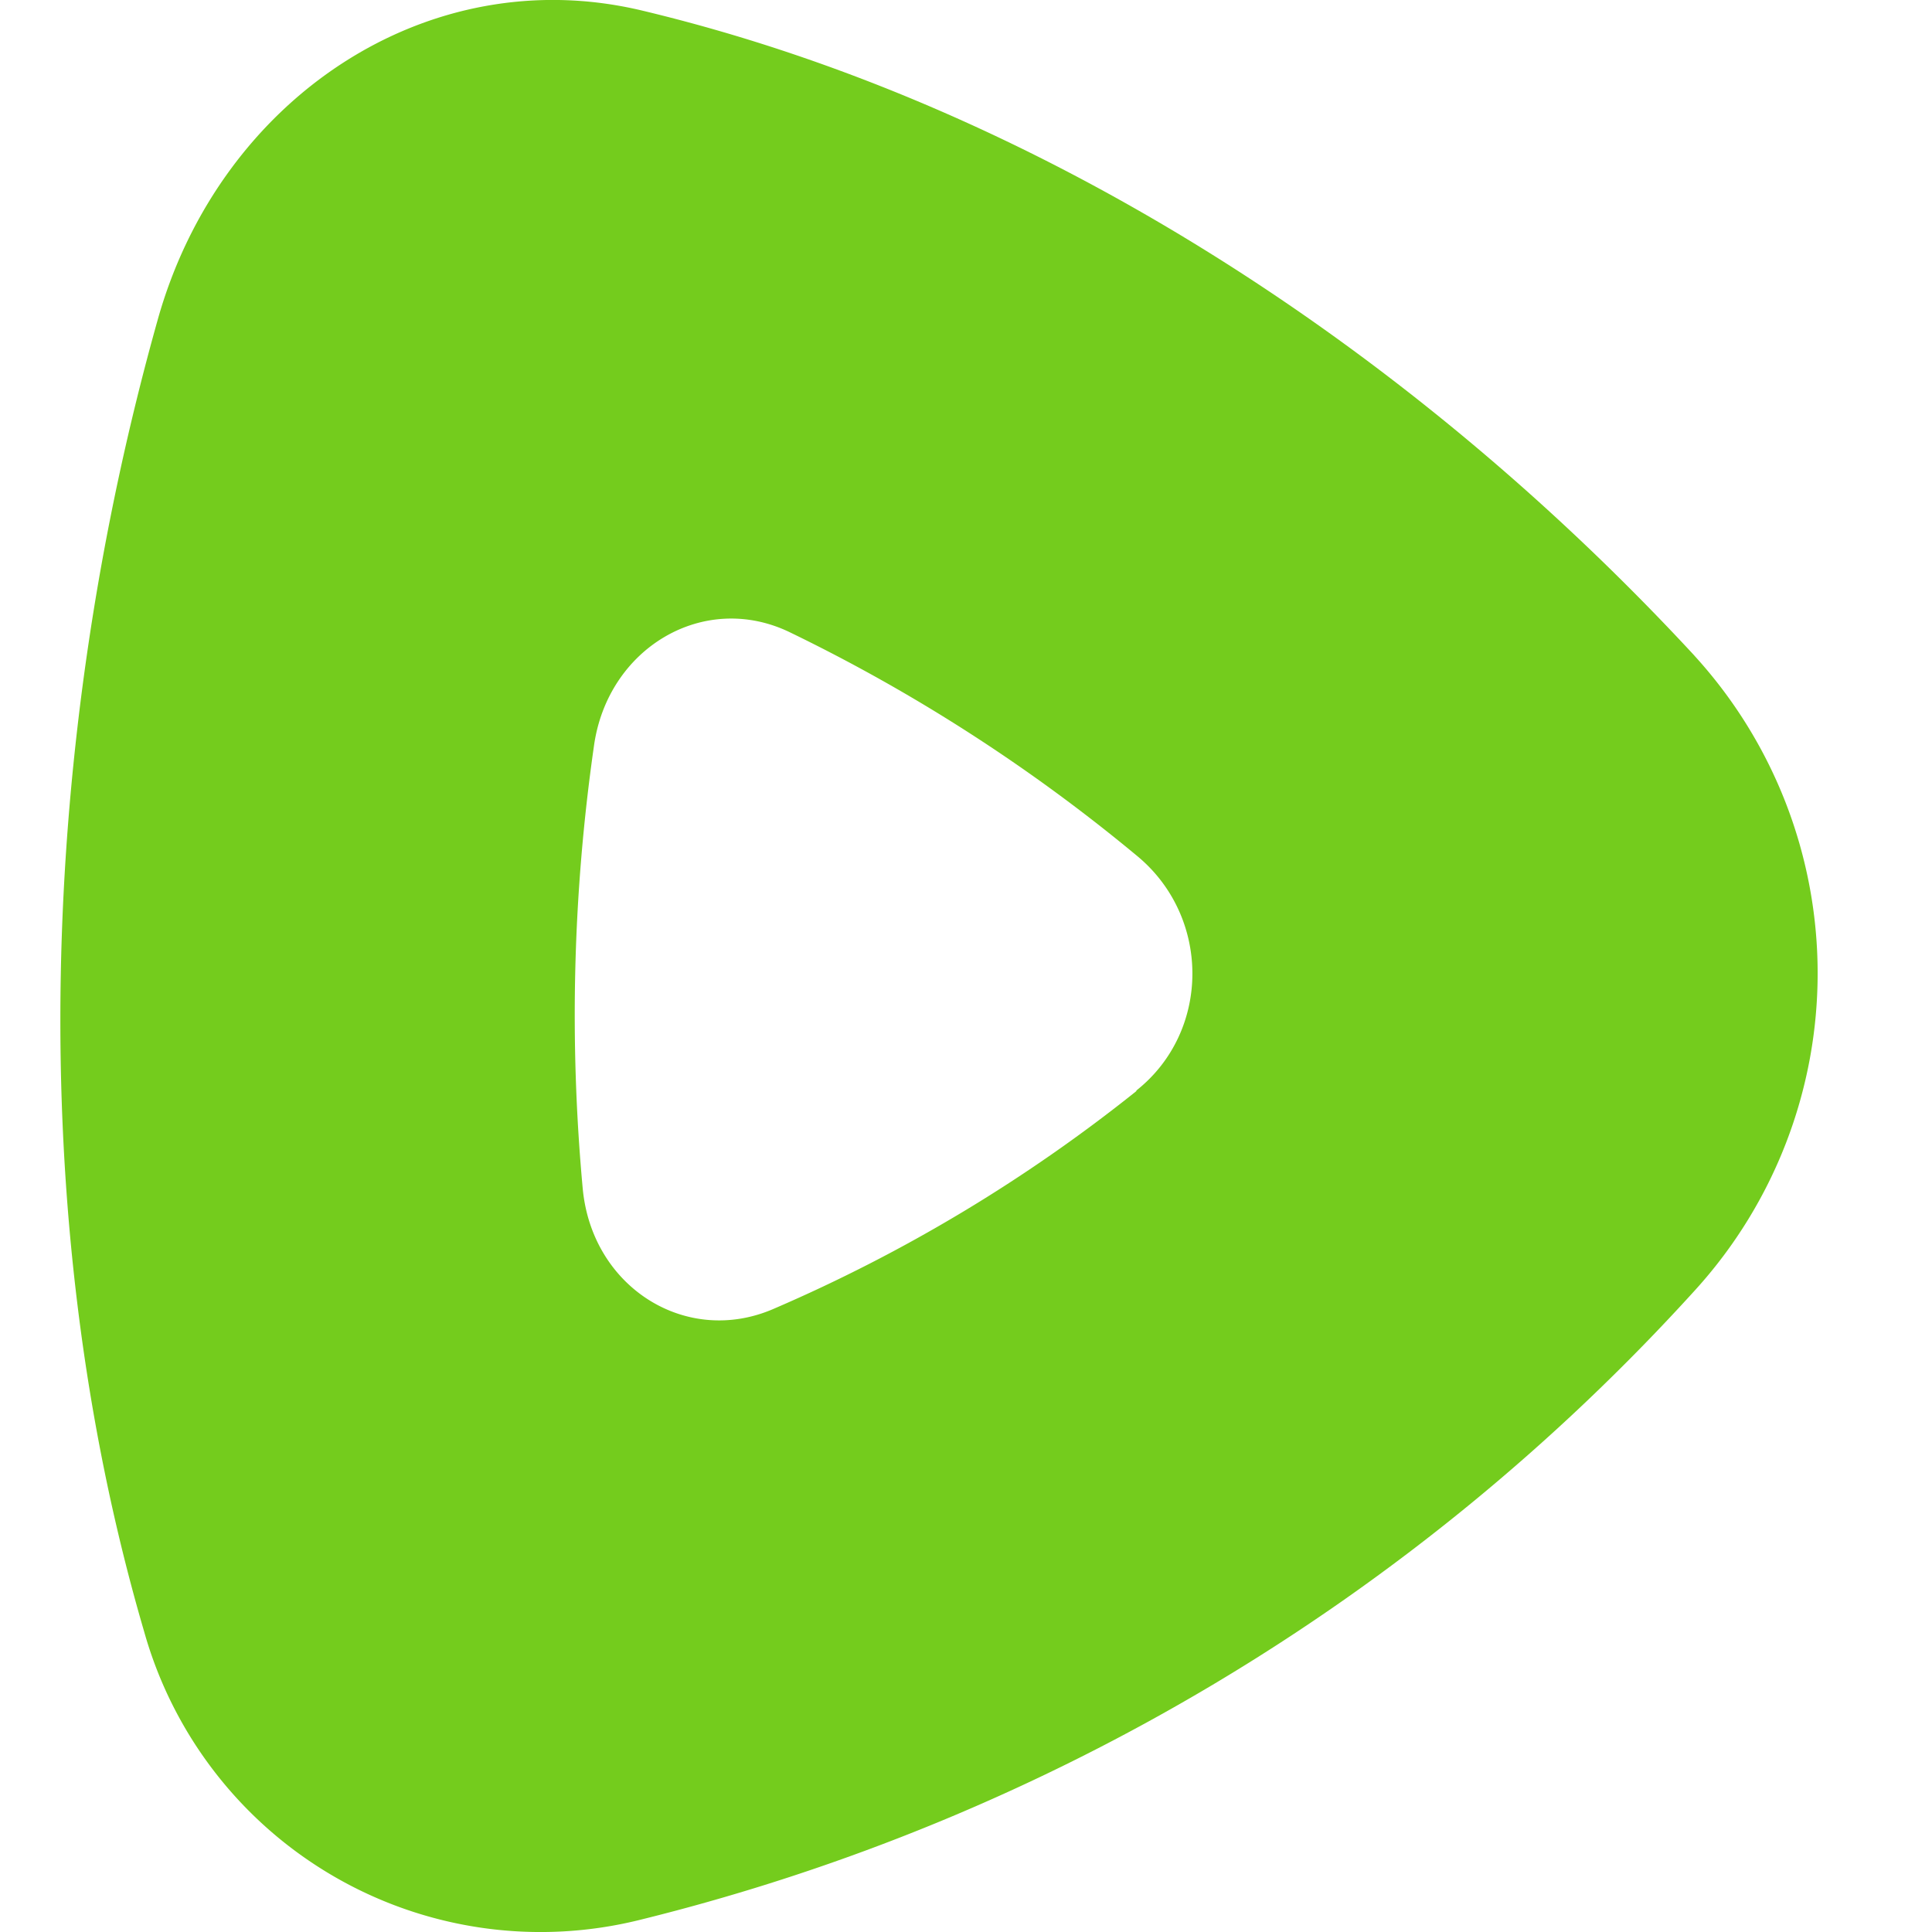
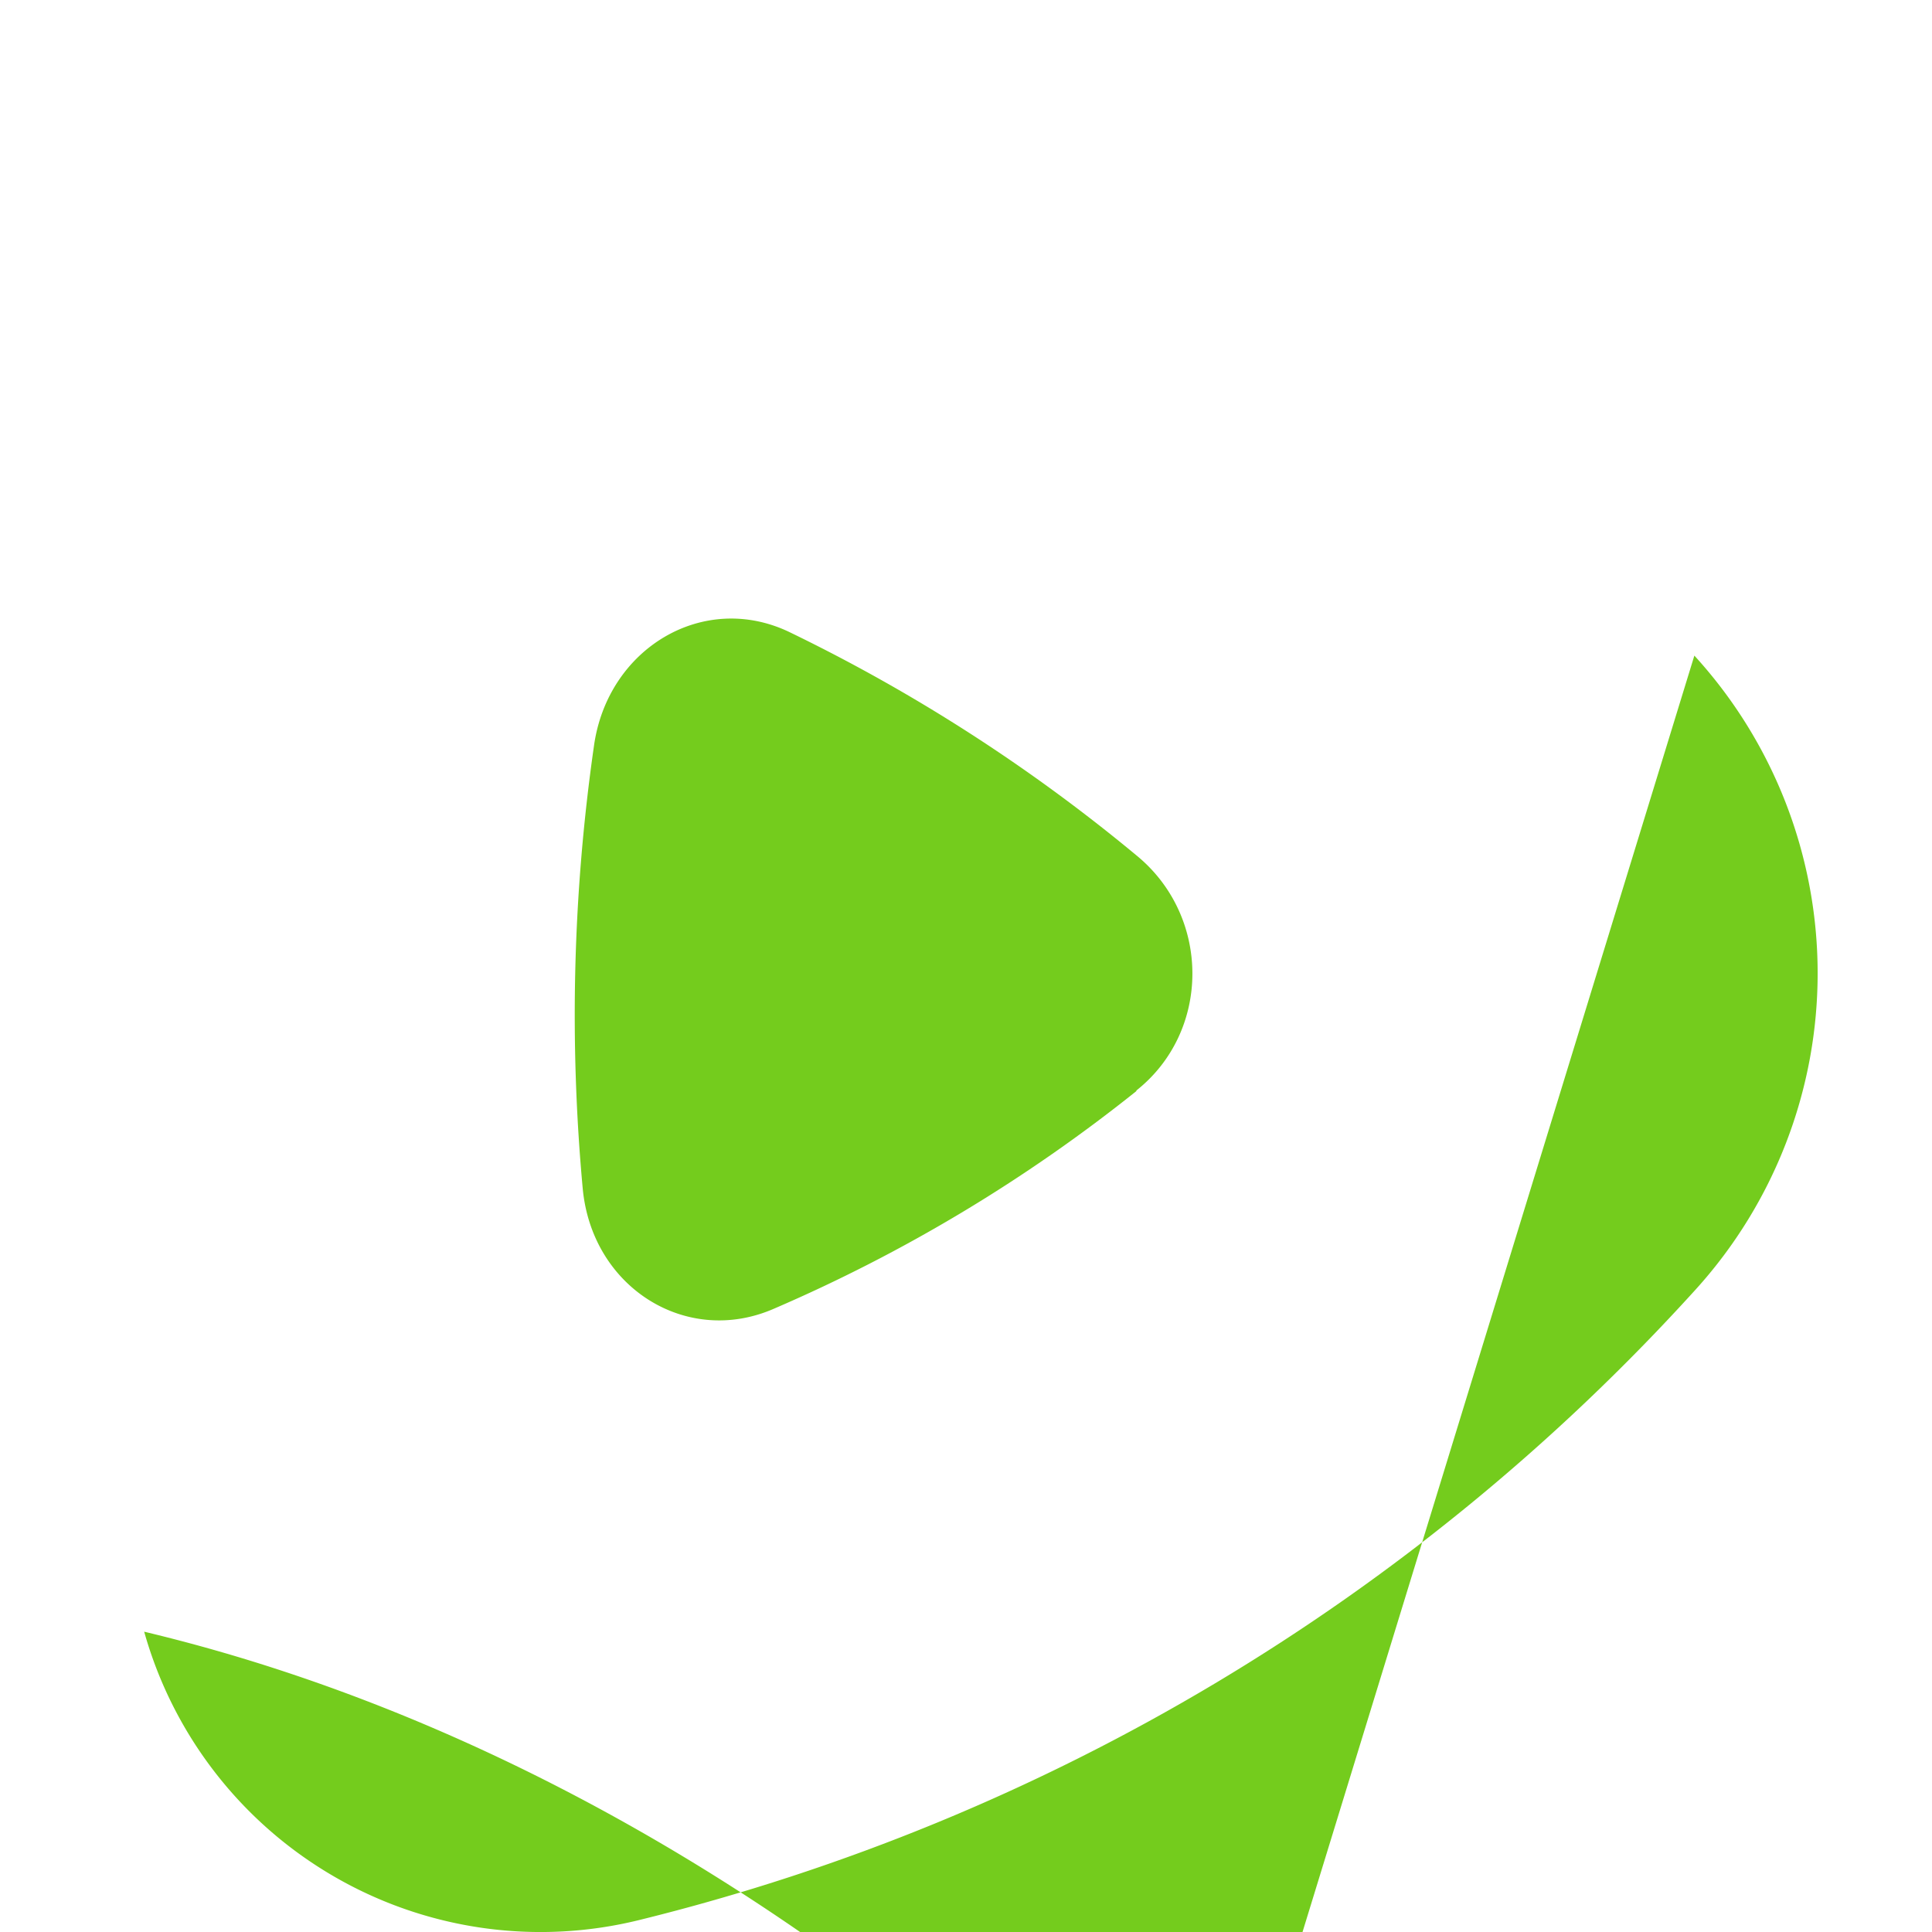
<svg xmlns="http://www.w3.org/2000/svg" width="32" height="32" fill="none">
-   <path fill="#74CC1D" d="M18.822 18.062c1.237-.98 1.237-2.885 0-3.895a28.284 28.284 0 0 0-5.749-3.699c-1.422-.68-3.009.268-3.235 1.886a31.365 31.365 0 0 0-.186 7.335c.155 1.639 1.72 2.617 3.163 1.989a26.171 26.171 0 0 0 6.007-3.606v-.01Zm9.242-7.203a7.8 7.8 0 0 1 .021 10.5 34.867 34.867 0 0 1-17.474 10.437 6.82 6.82 0 0 1-8.223-4.77C.358 20.09.658 12.25 2.615 5.286 3.645 1.627 7.087-.67 10.631.174c6.563 1.566 12.725 5.595 17.433 10.684Z" />
+   <path fill="#74CC1D" d="M18.822 18.062c1.237-.98 1.237-2.885 0-3.895a28.284 28.284 0 0 0-5.749-3.699c-1.422-.68-3.009.268-3.235 1.886a31.365 31.365 0 0 0-.186 7.335c.155 1.639 1.72 2.617 3.163 1.989a26.171 26.171 0 0 0 6.007-3.606v-.01Zm9.242-7.203a7.8 7.8 0 0 1 .021 10.5 34.867 34.867 0 0 1-17.474 10.437 6.82 6.82 0 0 1-8.223-4.77c6.563 1.566 12.725 5.595 17.433 10.684Z" />
</svg>